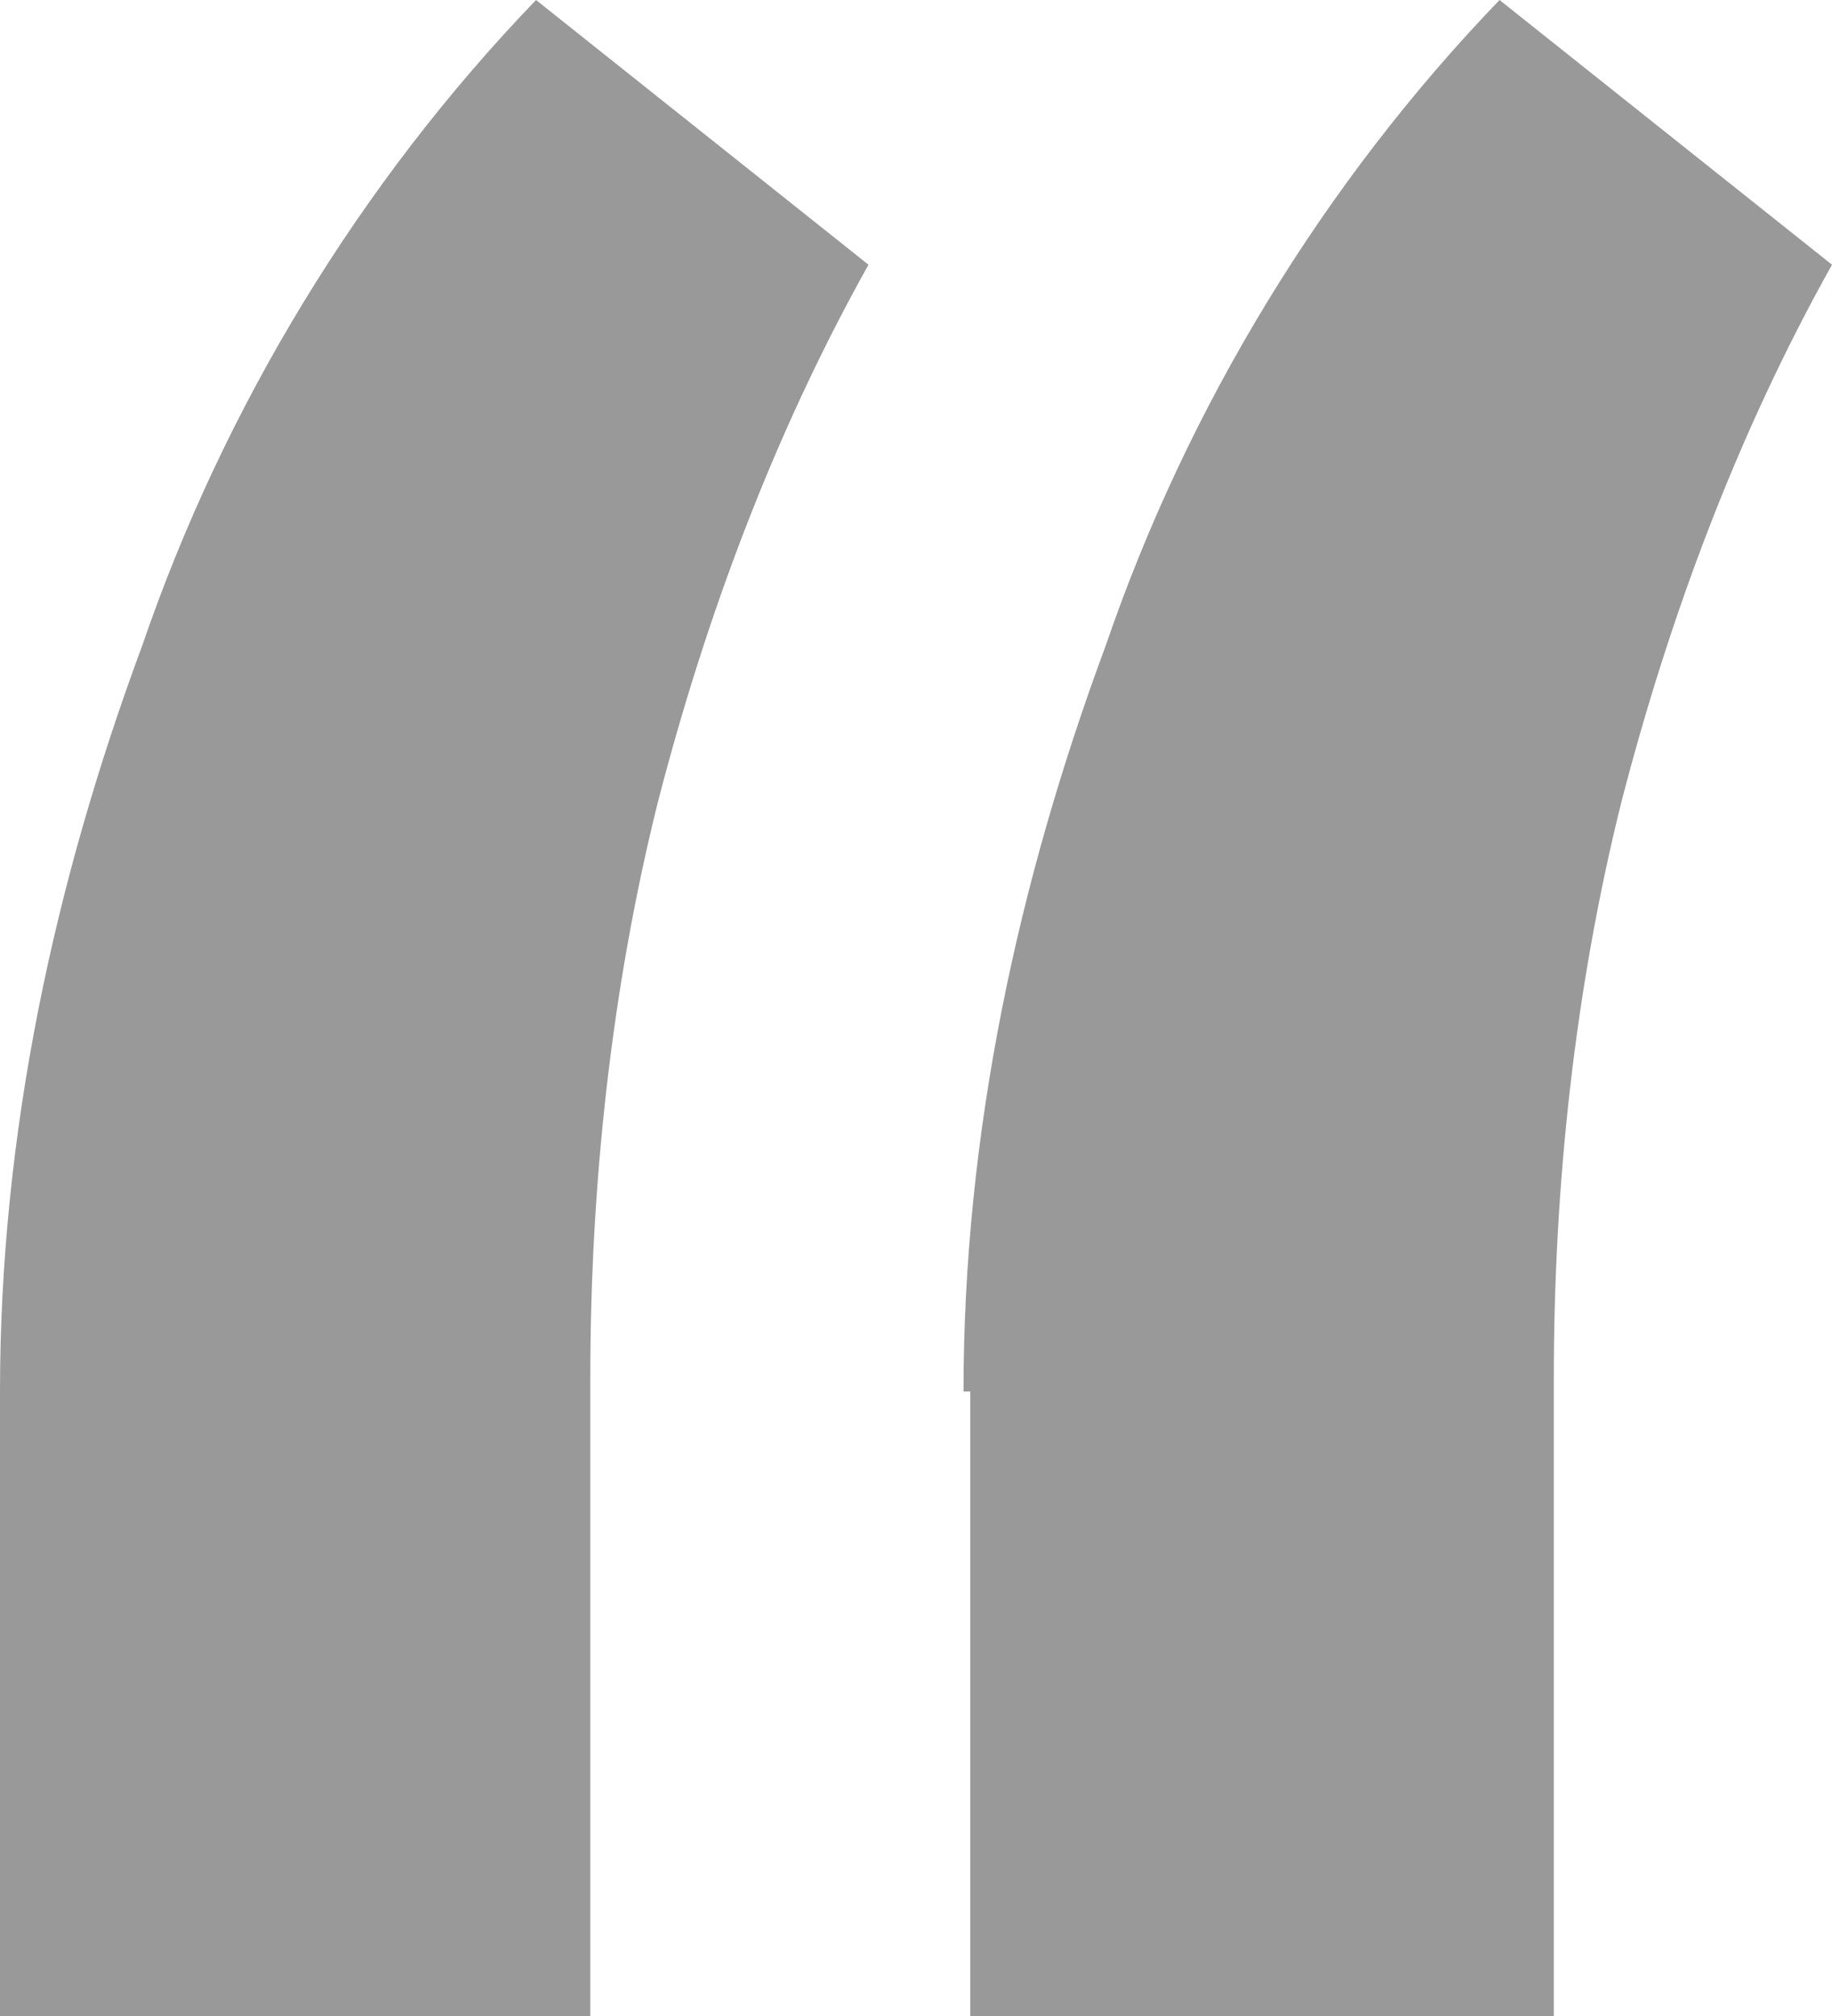
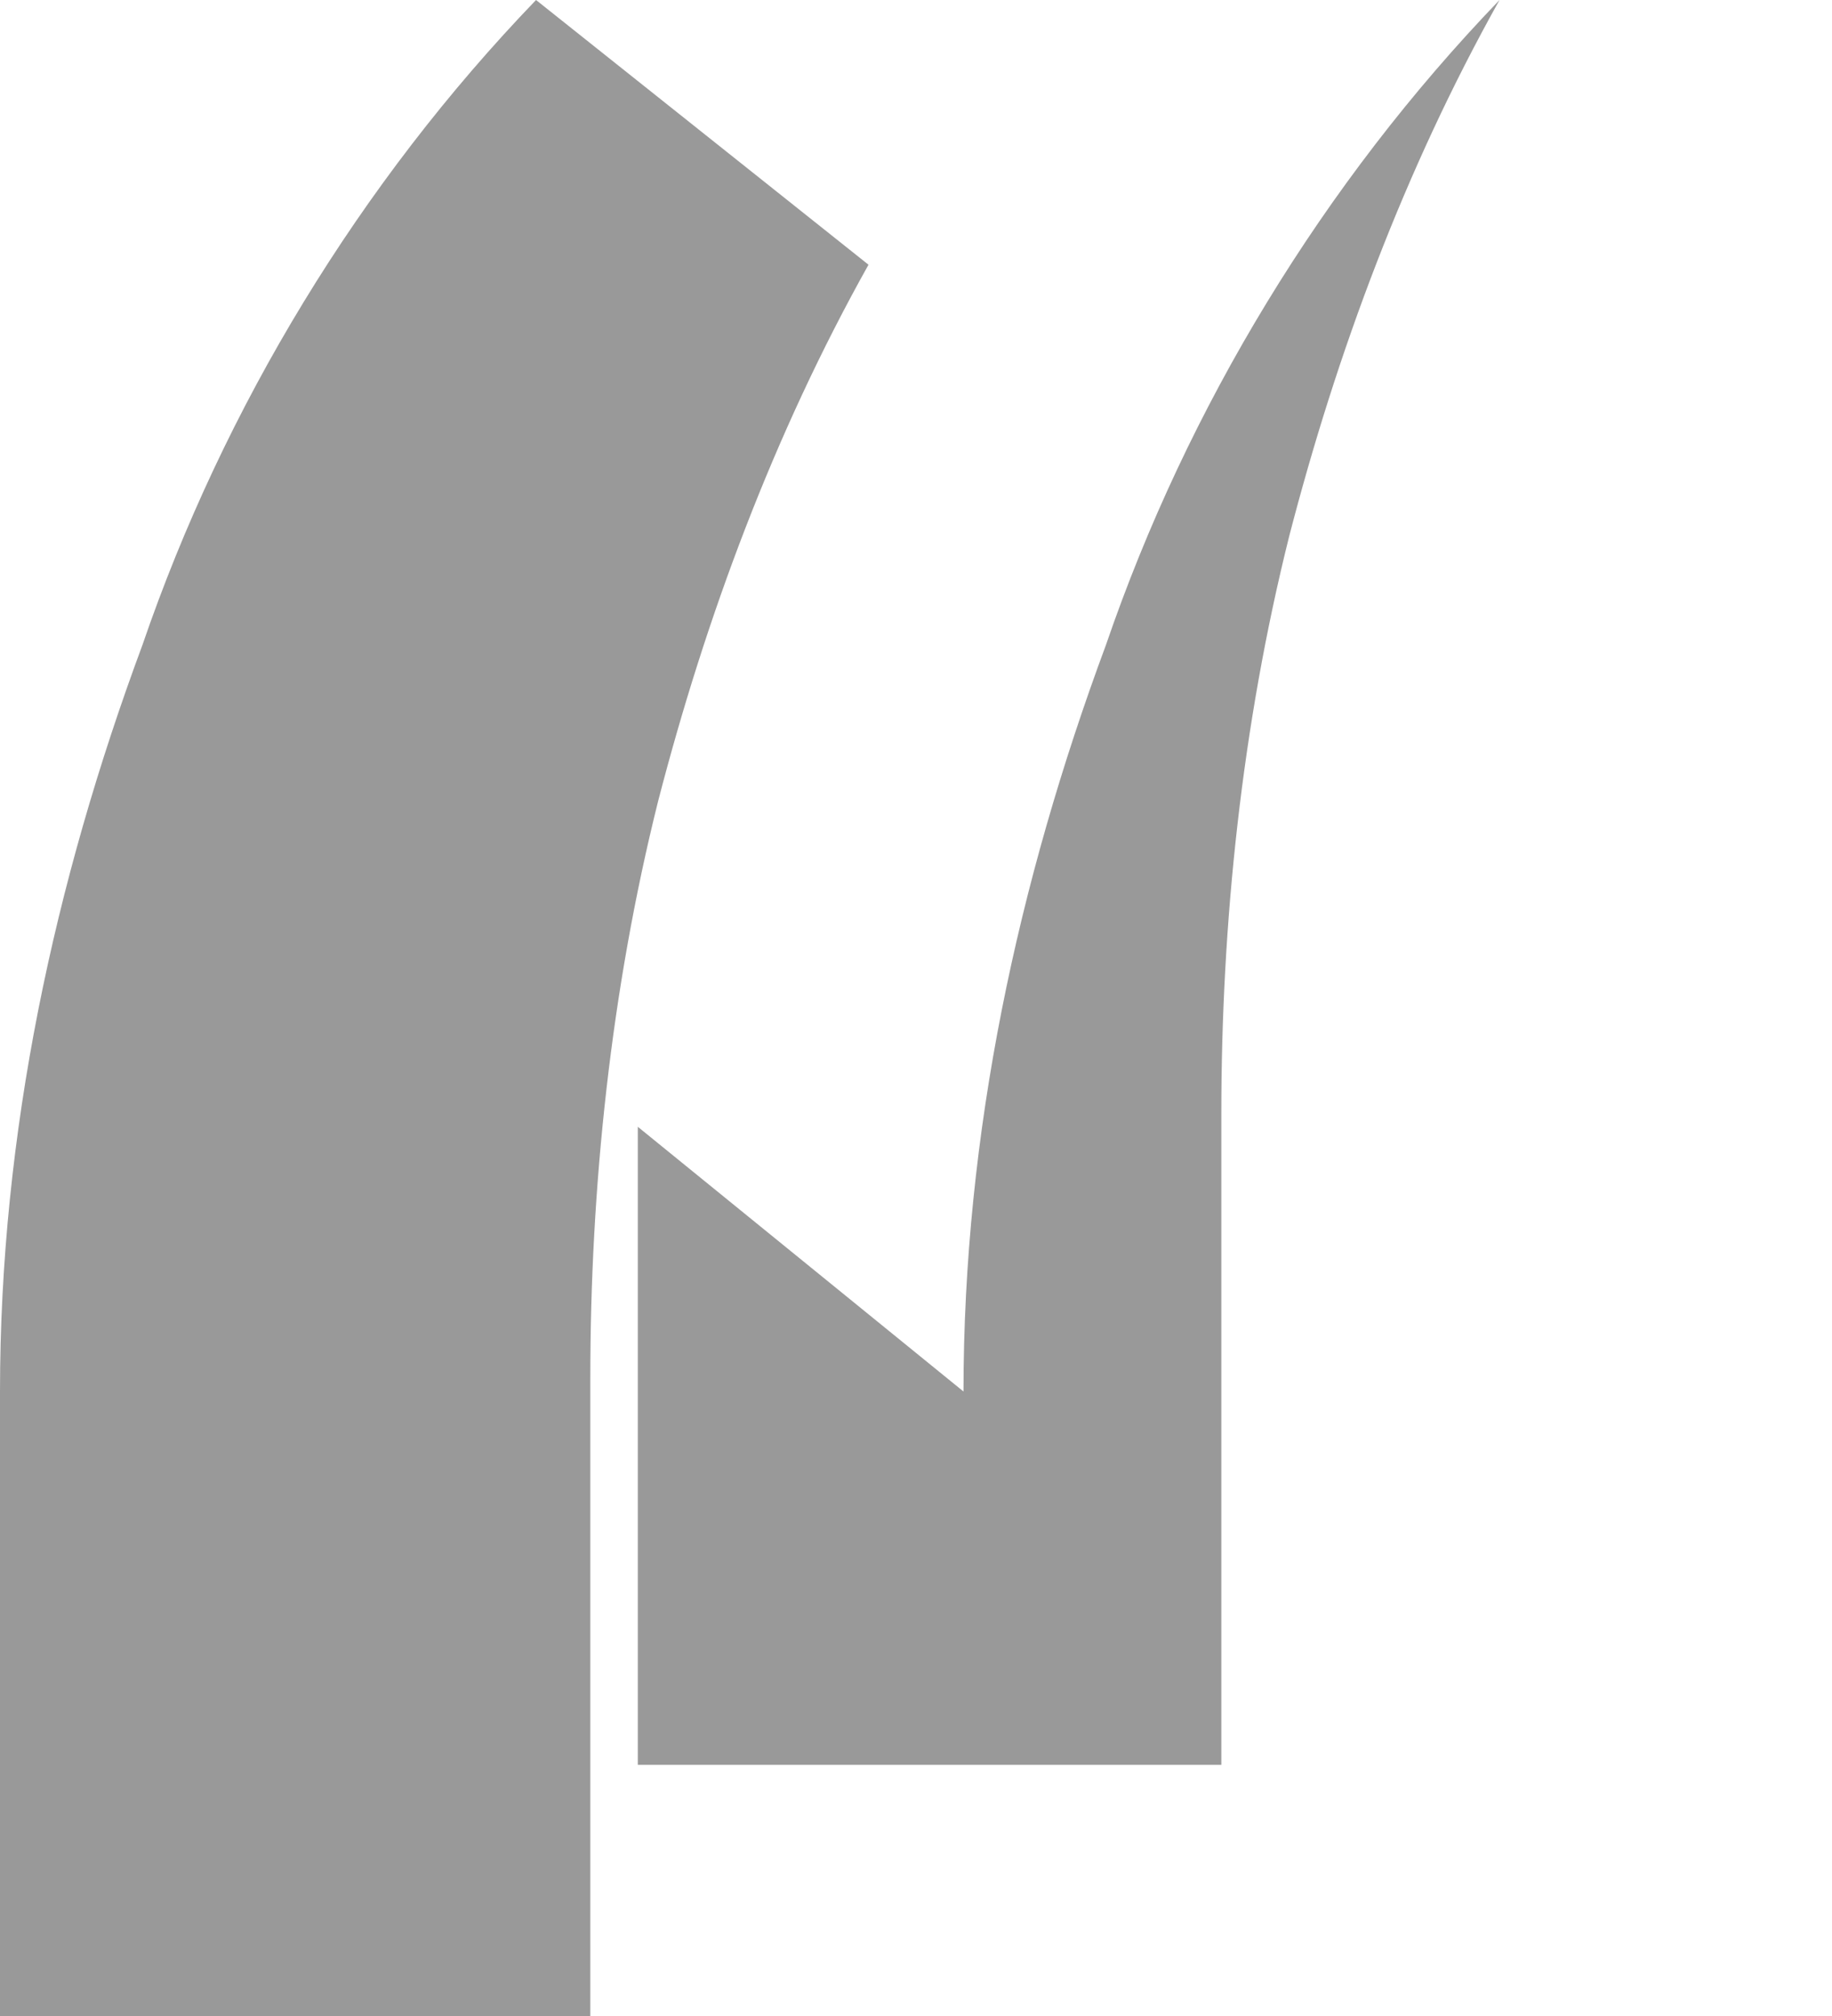
<svg xmlns="http://www.w3.org/2000/svg" id="Layer_1" version="1.1" viewBox="0 0 27 29.7">
  <defs>
    <style>
      .st0 {
        fill: #999;
      }
    </style>
  </defs>
  <g id="_">
    <g id="Group_1">
-       <path id="Path_1" class="st0" d="M0,20.5c0-3.8.8-7.5,2.1-11C3.3,6,5.3,2.7,7.9,0l4.9,3.9c-1.4,2.5-2.4,5.2-3.1,7.9-.7,2.8-1,5.7-1,8.5v9.6H0v-9.4ZM14.2,20.5c0-3.8.8-7.5,2.1-11,1.2-3.5,3.2-6.8,5.8-9.5l4.9,3.9c-1.4,2.5-2.4,5.2-3.1,7.9-.7,2.8-1,5.7-1,8.5v9.6h-8.6v-9.4Z" />
+       <path id="Path_1" class="st0" d="M0,20.5c0-3.8.8-7.5,2.1-11C3.3,6,5.3,2.7,7.9,0l4.9,3.9c-1.4,2.5-2.4,5.2-3.1,7.9-.7,2.8-1,5.7-1,8.5v9.6H0v-9.4ZM14.2,20.5c0-3.8.8-7.5,2.1-11,1.2-3.5,3.2-6.8,5.8-9.5c-1.4,2.5-2.4,5.2-3.1,7.9-.7,2.8-1,5.7-1,8.5v9.6h-8.6v-9.4Z" />
    </g>
  </g>
</svg>